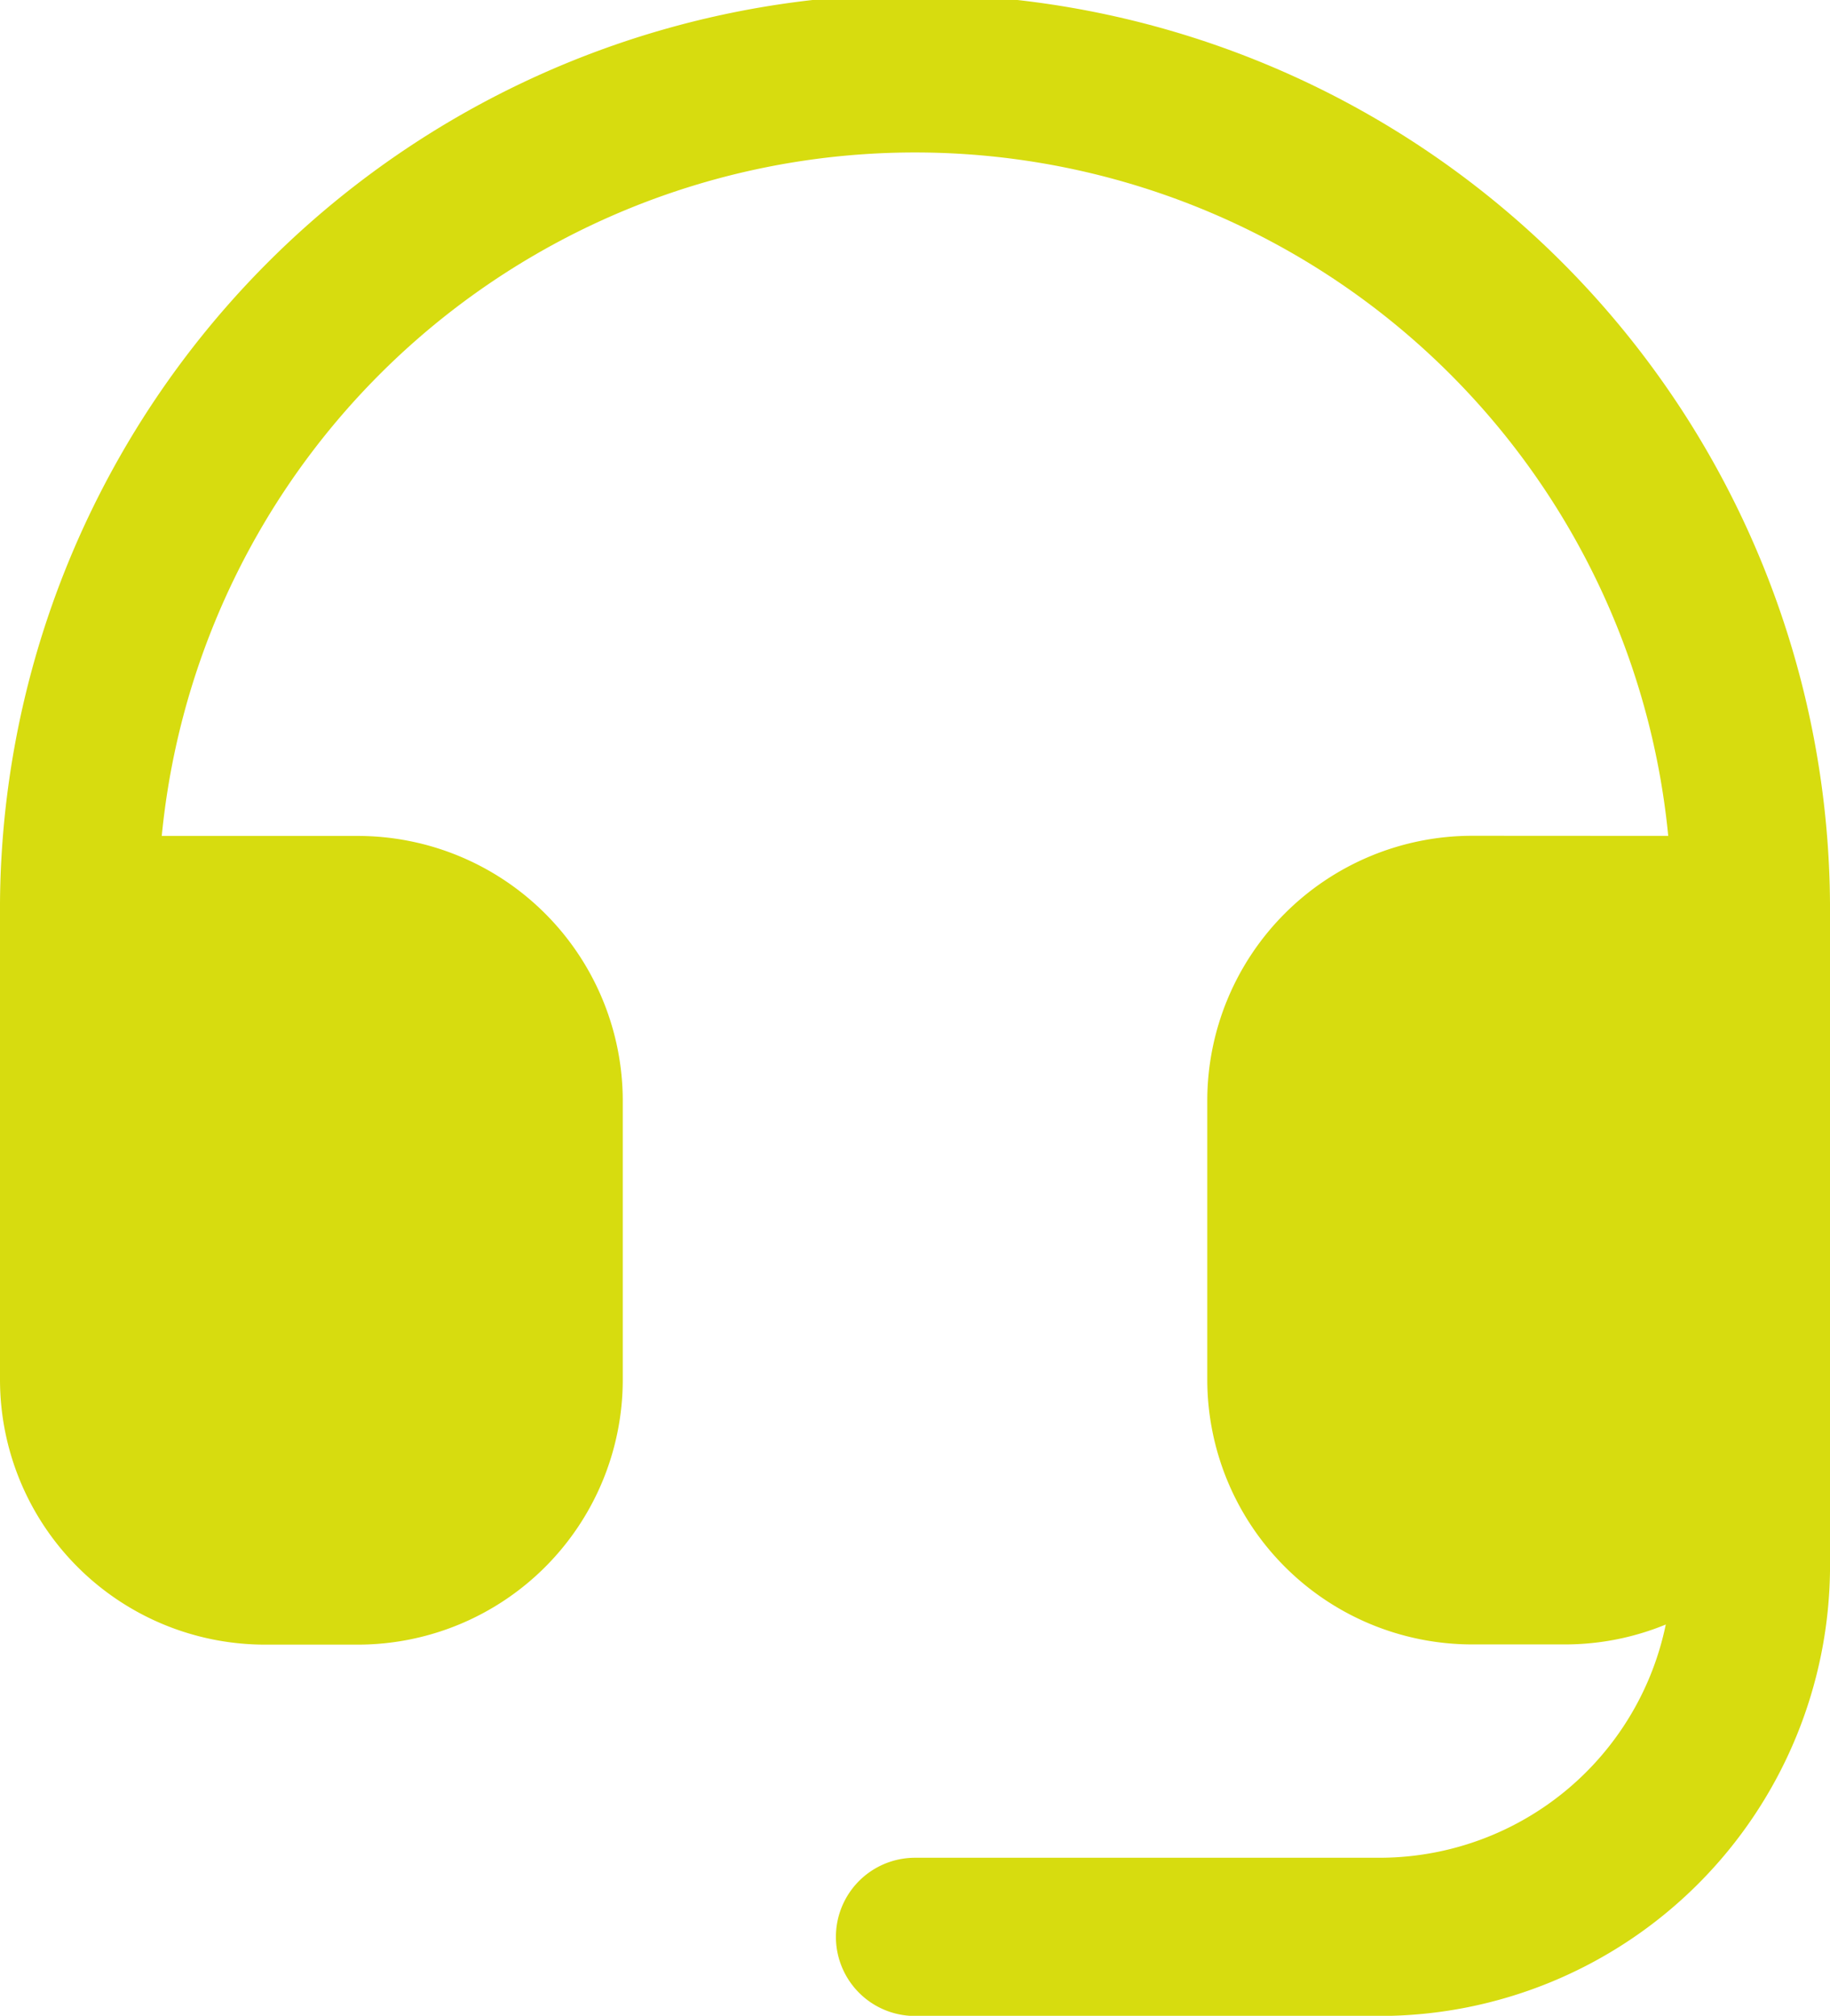
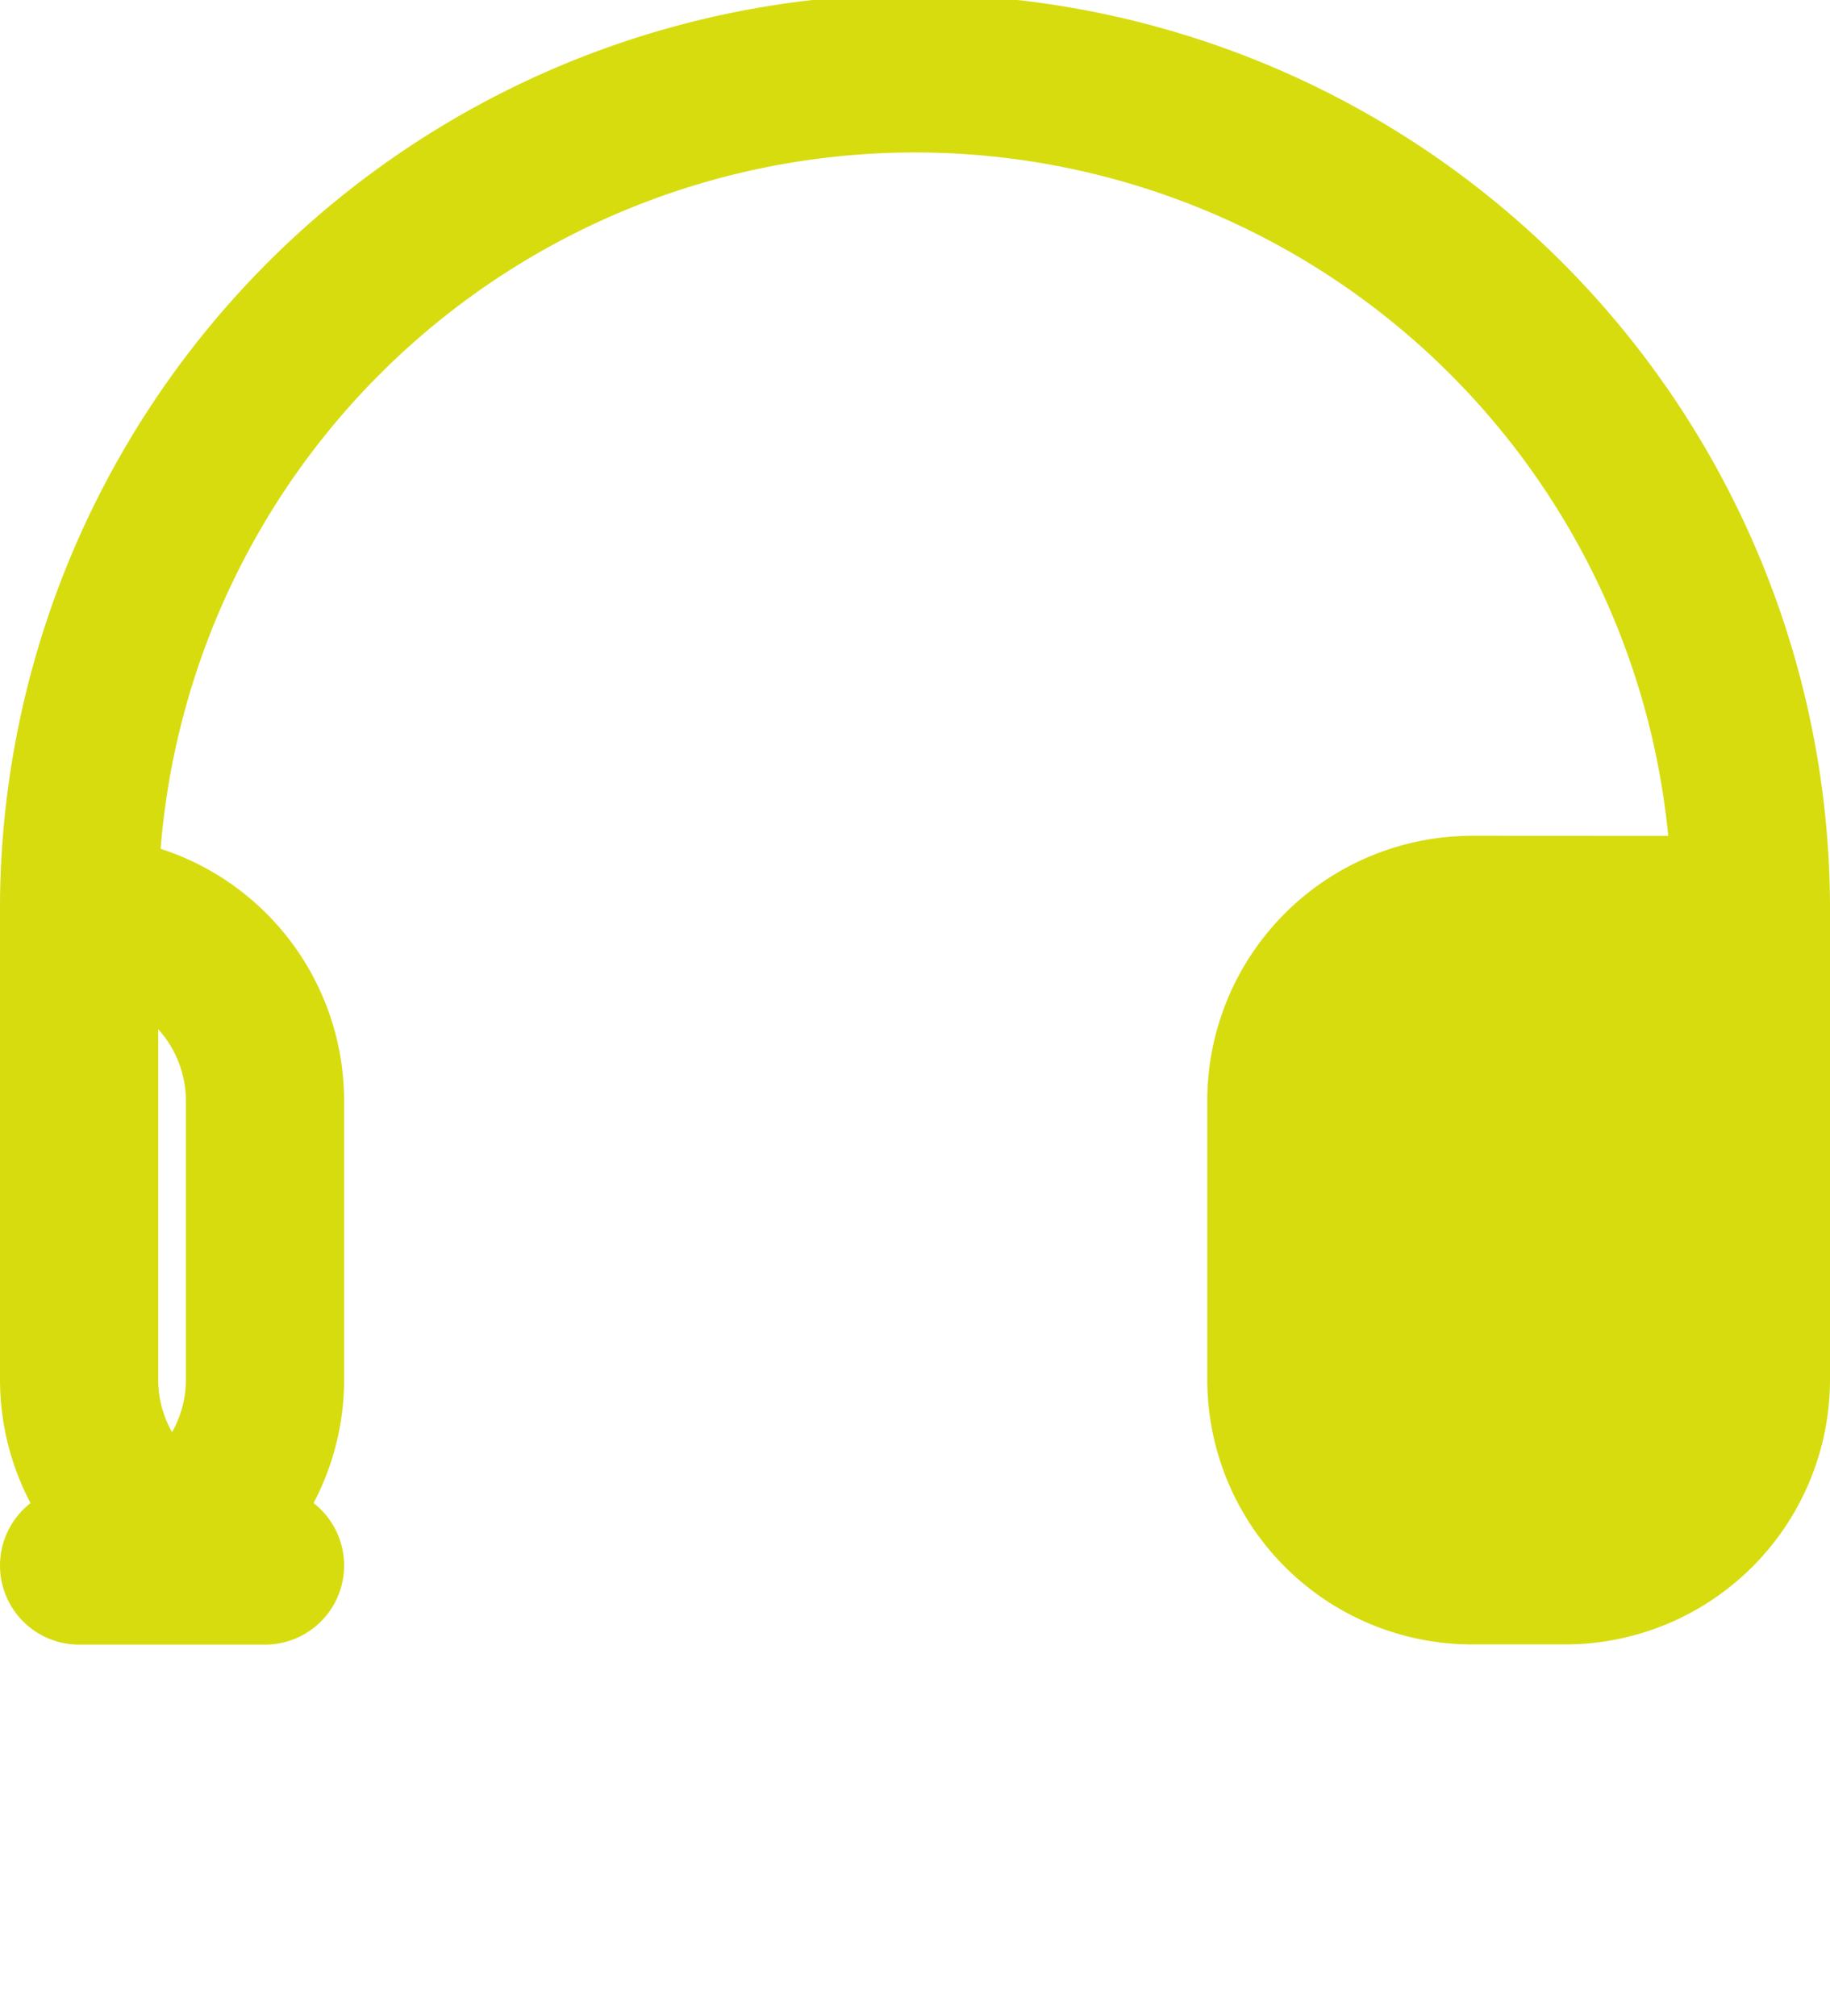
<svg xmlns="http://www.w3.org/2000/svg" width="46.267" height="50.963" viewBox="0 0 46.267 50.963">
  <g id="Group_28621" data-name="Group 28621" transform="translate(-567 -2133.704)">
    <g id="Group_28620" data-name="Group 28620" transform="translate(566 2133.704)">
-       <path id="Path_24586" data-name="Path 24586" d="M3,23.134h7.045a4.7,4.7,0,0,1,4.7,4.7v7.045a4.7,4.7,0,0,1-4.7,4.7H7.7a4.7,4.7,0,0,1-4.7-4.7Zm0,0a21.134,21.134,0,1,1,42.267,0m0,0V34.874a4.7,4.7,0,0,1-4.7,4.7H38.223a4.7,4.7,0,0,1-4.7-4.7V27.83a4.7,4.7,0,0,1,4.7-4.7Z" transform="translate(0 0)" fill="none" stroke="#d7dc0f" stroke-linecap="round" stroke-linejoin="round" stroke-width="4" />
-       <path id="Path_24587" data-name="Path 24587" d="M33.134,16v4.7a9.393,9.393,0,0,1-9.393,9.393H12" transform="translate(12.134 18.874)" fill="none" stroke="#d7dc0f" stroke-linecap="round" stroke-linejoin="round" stroke-width="4" />
+       <path id="Path_24586" data-name="Path 24586" d="M3,23.134a4.7,4.7,0,0,1,4.7,4.7v7.045a4.7,4.7,0,0,1-4.7,4.7H7.7a4.7,4.7,0,0,1-4.7-4.7Zm0,0a21.134,21.134,0,1,1,42.267,0m0,0V34.874a4.7,4.7,0,0,1-4.7,4.7H38.223a4.7,4.7,0,0,1-4.7-4.7V27.83a4.7,4.7,0,0,1,4.7-4.7Z" transform="translate(0 0)" fill="none" stroke="#d7dc0f" stroke-linecap="round" stroke-linejoin="round" stroke-width="4" />
    </g>
-     <rect id="Rectangle_10079" data-name="Rectangle 10079" width="11" height="16" transform="translate(569 2157)" fill="#d7dc0f" />
    <rect id="Rectangle_10080" data-name="Rectangle 10080" width="11" height="16" transform="translate(600 2157)" fill="#d7dc0f" />
  </g>
</svg>